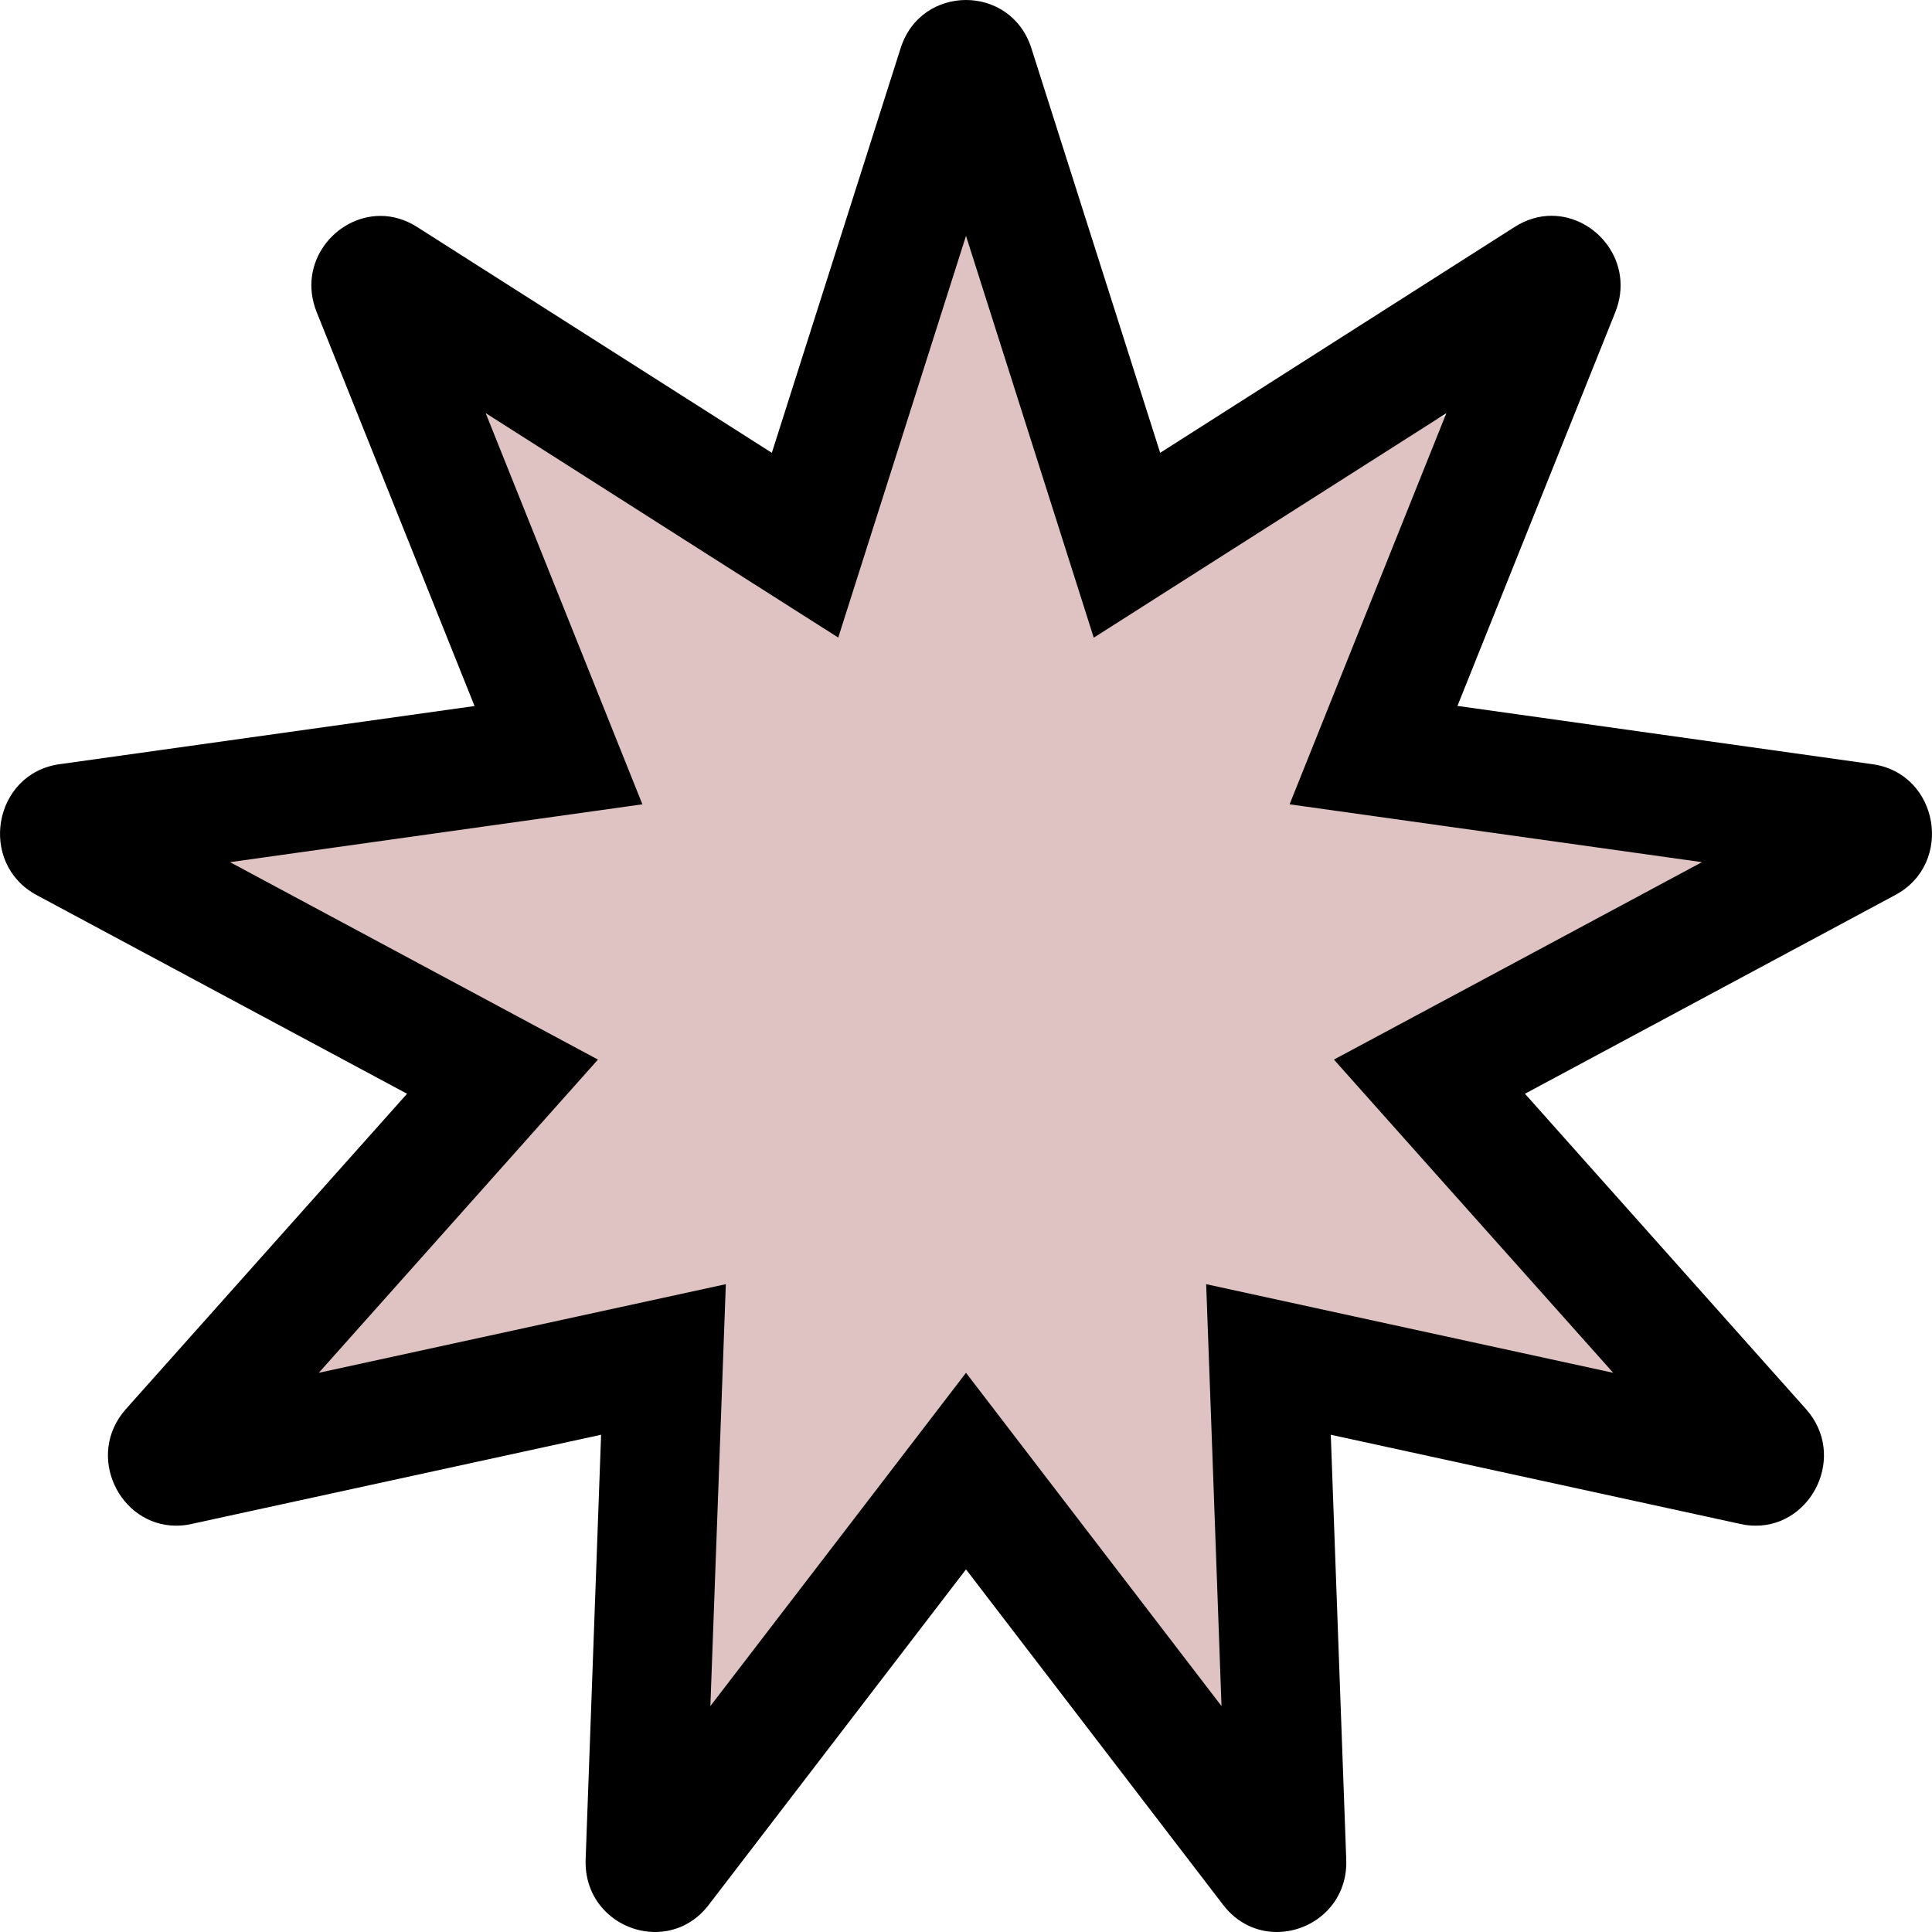
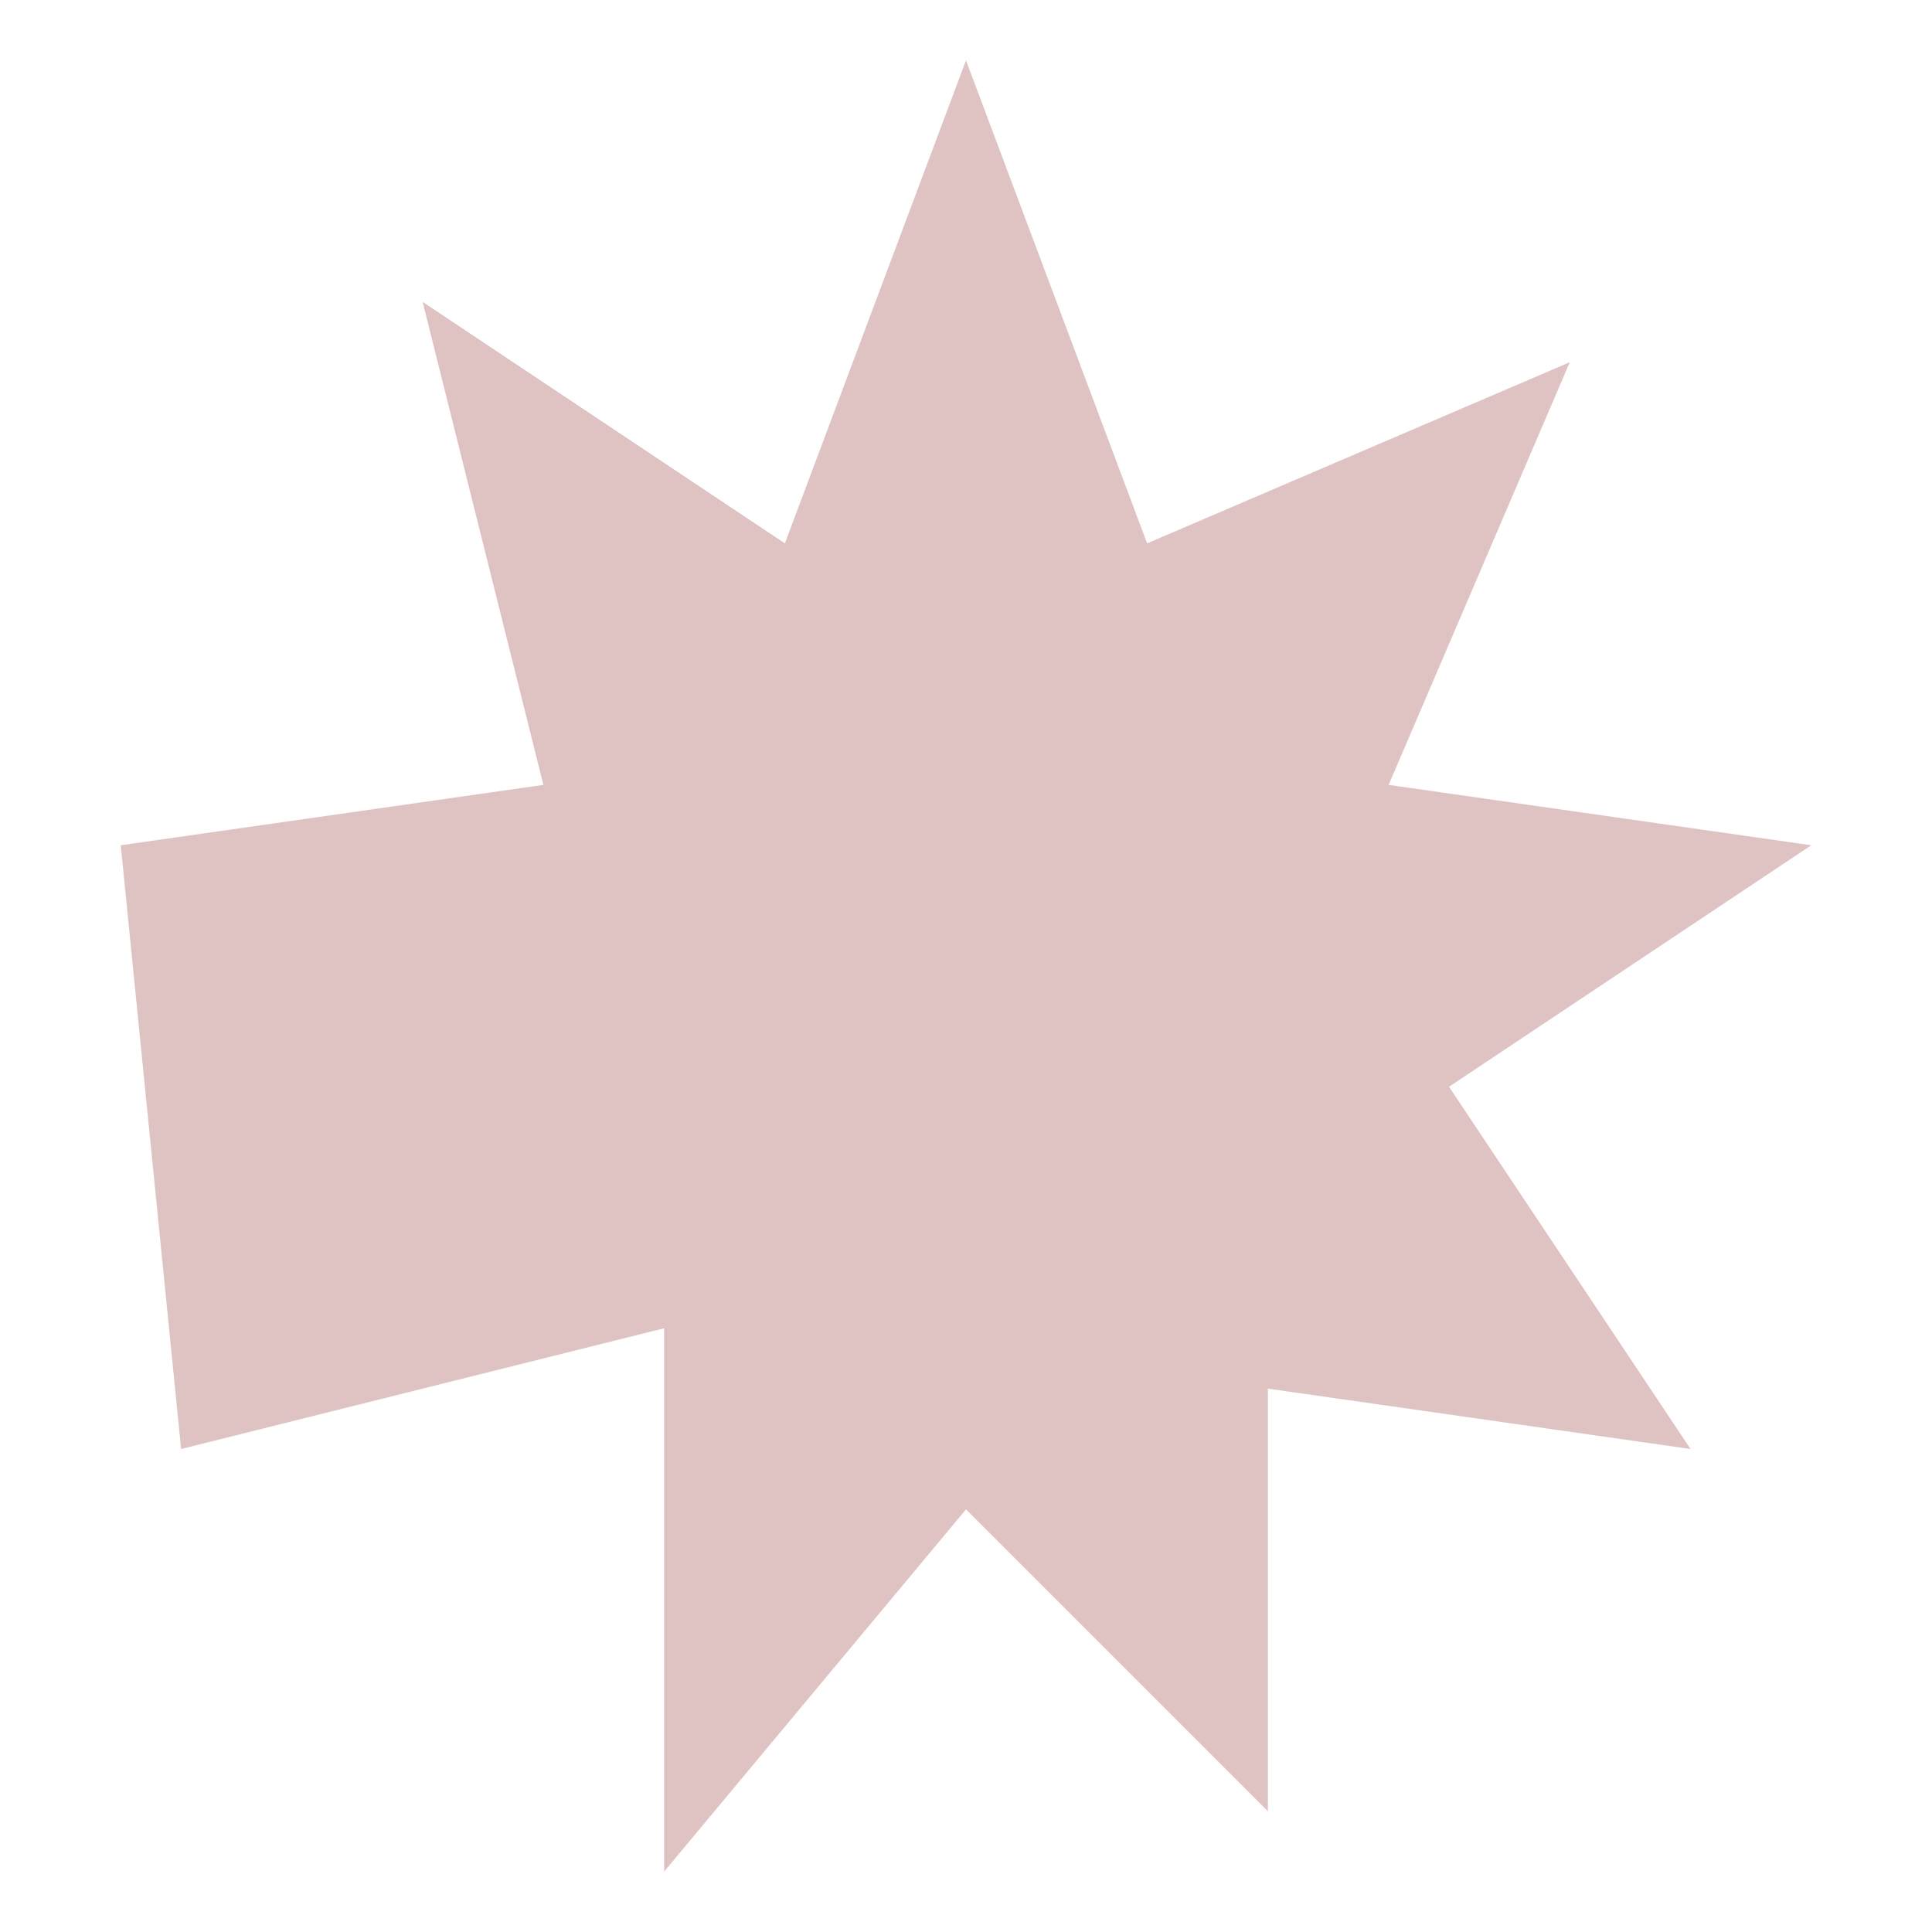
<svg xmlns="http://www.w3.org/2000/svg" width="16" height="16" viewBox="0 0 16 16" fill="none">
-   <path d="M4.5 6.5L3.5 2.5L6.5 4.5L8 0.5L9.5 4.5L13 3L11.5 6.5L15 7L12 9L14 12L10.5 11.5V15L8 12.5L5.5 15.5V11L1.5 12L4 9L1 7L4.5 6.5Z" fill="#DFC2C2" />
-   <path fill-rule="evenodd" clip-rule="evenodd" d="M12.07 5.846L15.508 6.329C16.056 6.406 16.185 7.15 15.696 7.412L12.629 9.058L14.956 11.669C15.297 12.051 15.01 12.635 14.541 12.635C14.5 12.635 14.457 12.631 14.414 12.621L11.021 11.882L11.149 15.399C11.163 15.763 10.873 16 10.574 16C10.413 16 10.249 15.931 10.13 15.776L8 12.997L5.869 15.776C5.75 15.931 5.587 16 5.425 16C5.127 16 4.837 15.763 4.85 15.399L4.978 11.882L1.585 12.621C1.542 12.631 1.5 12.635 1.458 12.635C0.99 12.635 0.702 12.052 1.043 11.669L3.371 9.058L0.304 7.413C-0.185 7.15 -0.056 6.406 0.492 6.329L3.93 5.847L2.623 2.586C2.458 2.176 2.778 1.788 3.151 1.788C3.25 1.788 3.354 1.816 3.453 1.879L6.392 3.75L7.458 0.401C7.542 0.133 7.771 0 8 0C8.228 0 8.457 0.133 8.542 0.401L9.608 3.75L12.546 1.878C12.646 1.815 12.749 1.787 12.849 1.787C13.222 1.787 13.541 2.176 13.377 2.586L12.07 5.846ZM11.047 8.775L12.168 8.174L14.095 7.14L11.935 6.837L10.68 6.661L11.157 5.47L11.978 3.422L10.132 4.597L9.058 5.281L8.669 4.057L8 1.953L7.331 4.057L6.942 5.28L5.868 4.597L4.022 3.421L4.843 5.47L5.32 6.661L4.064 6.837L1.905 7.14L3.832 8.174L4.952 8.775L4.102 9.729L2.64 11.369L4.771 10.905L6.011 10.635L5.964 11.919L5.883 14.129L7.222 12.384L8 11.369L8.778 12.384L10.116 14.129L10.036 11.919L9.989 10.635L11.228 10.905L13.36 11.369L11.897 9.729L11.047 8.775Z" fill="black" />
+   <path d="M4.5 6.5L3.5 2.5L6.5 4.5L8 0.5L9.5 4.5L13 3L11.5 6.5L15 7L12 9L14 12L10.5 11.5V15L8 12.5L5.5 15.5V11L1.5 12L1 7L4.5 6.5Z" fill="#DFC2C2" />
</svg>